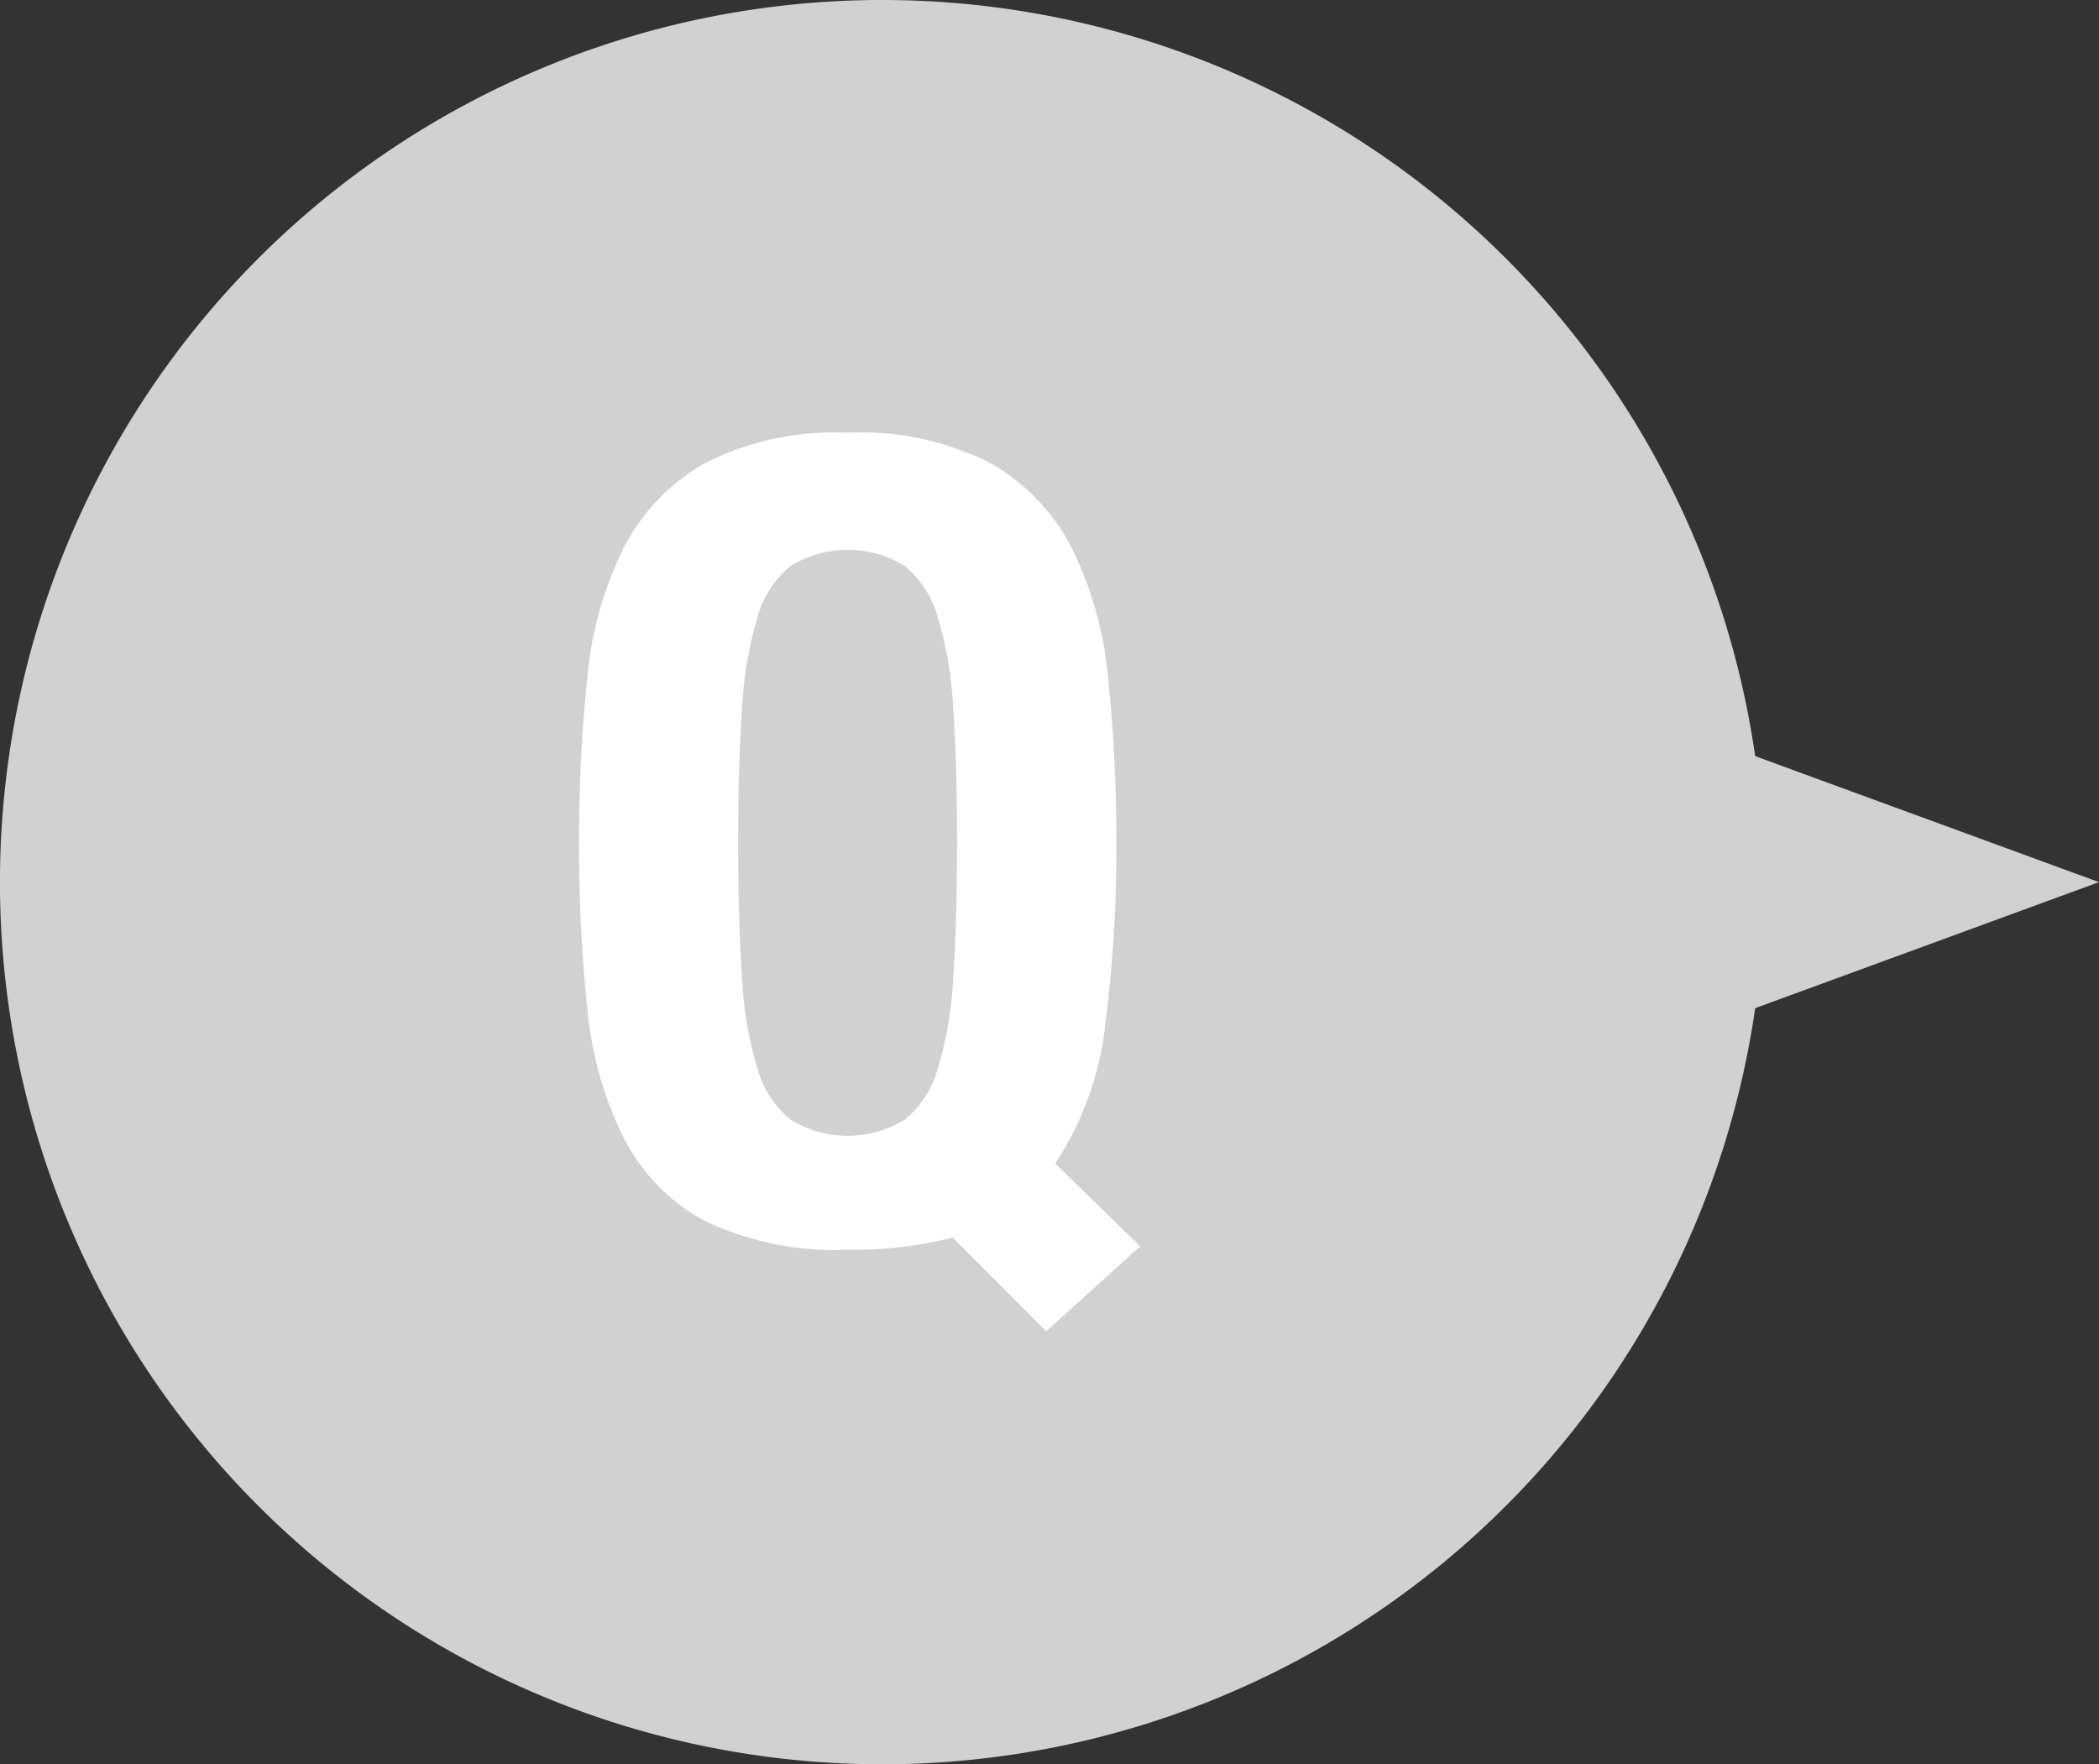
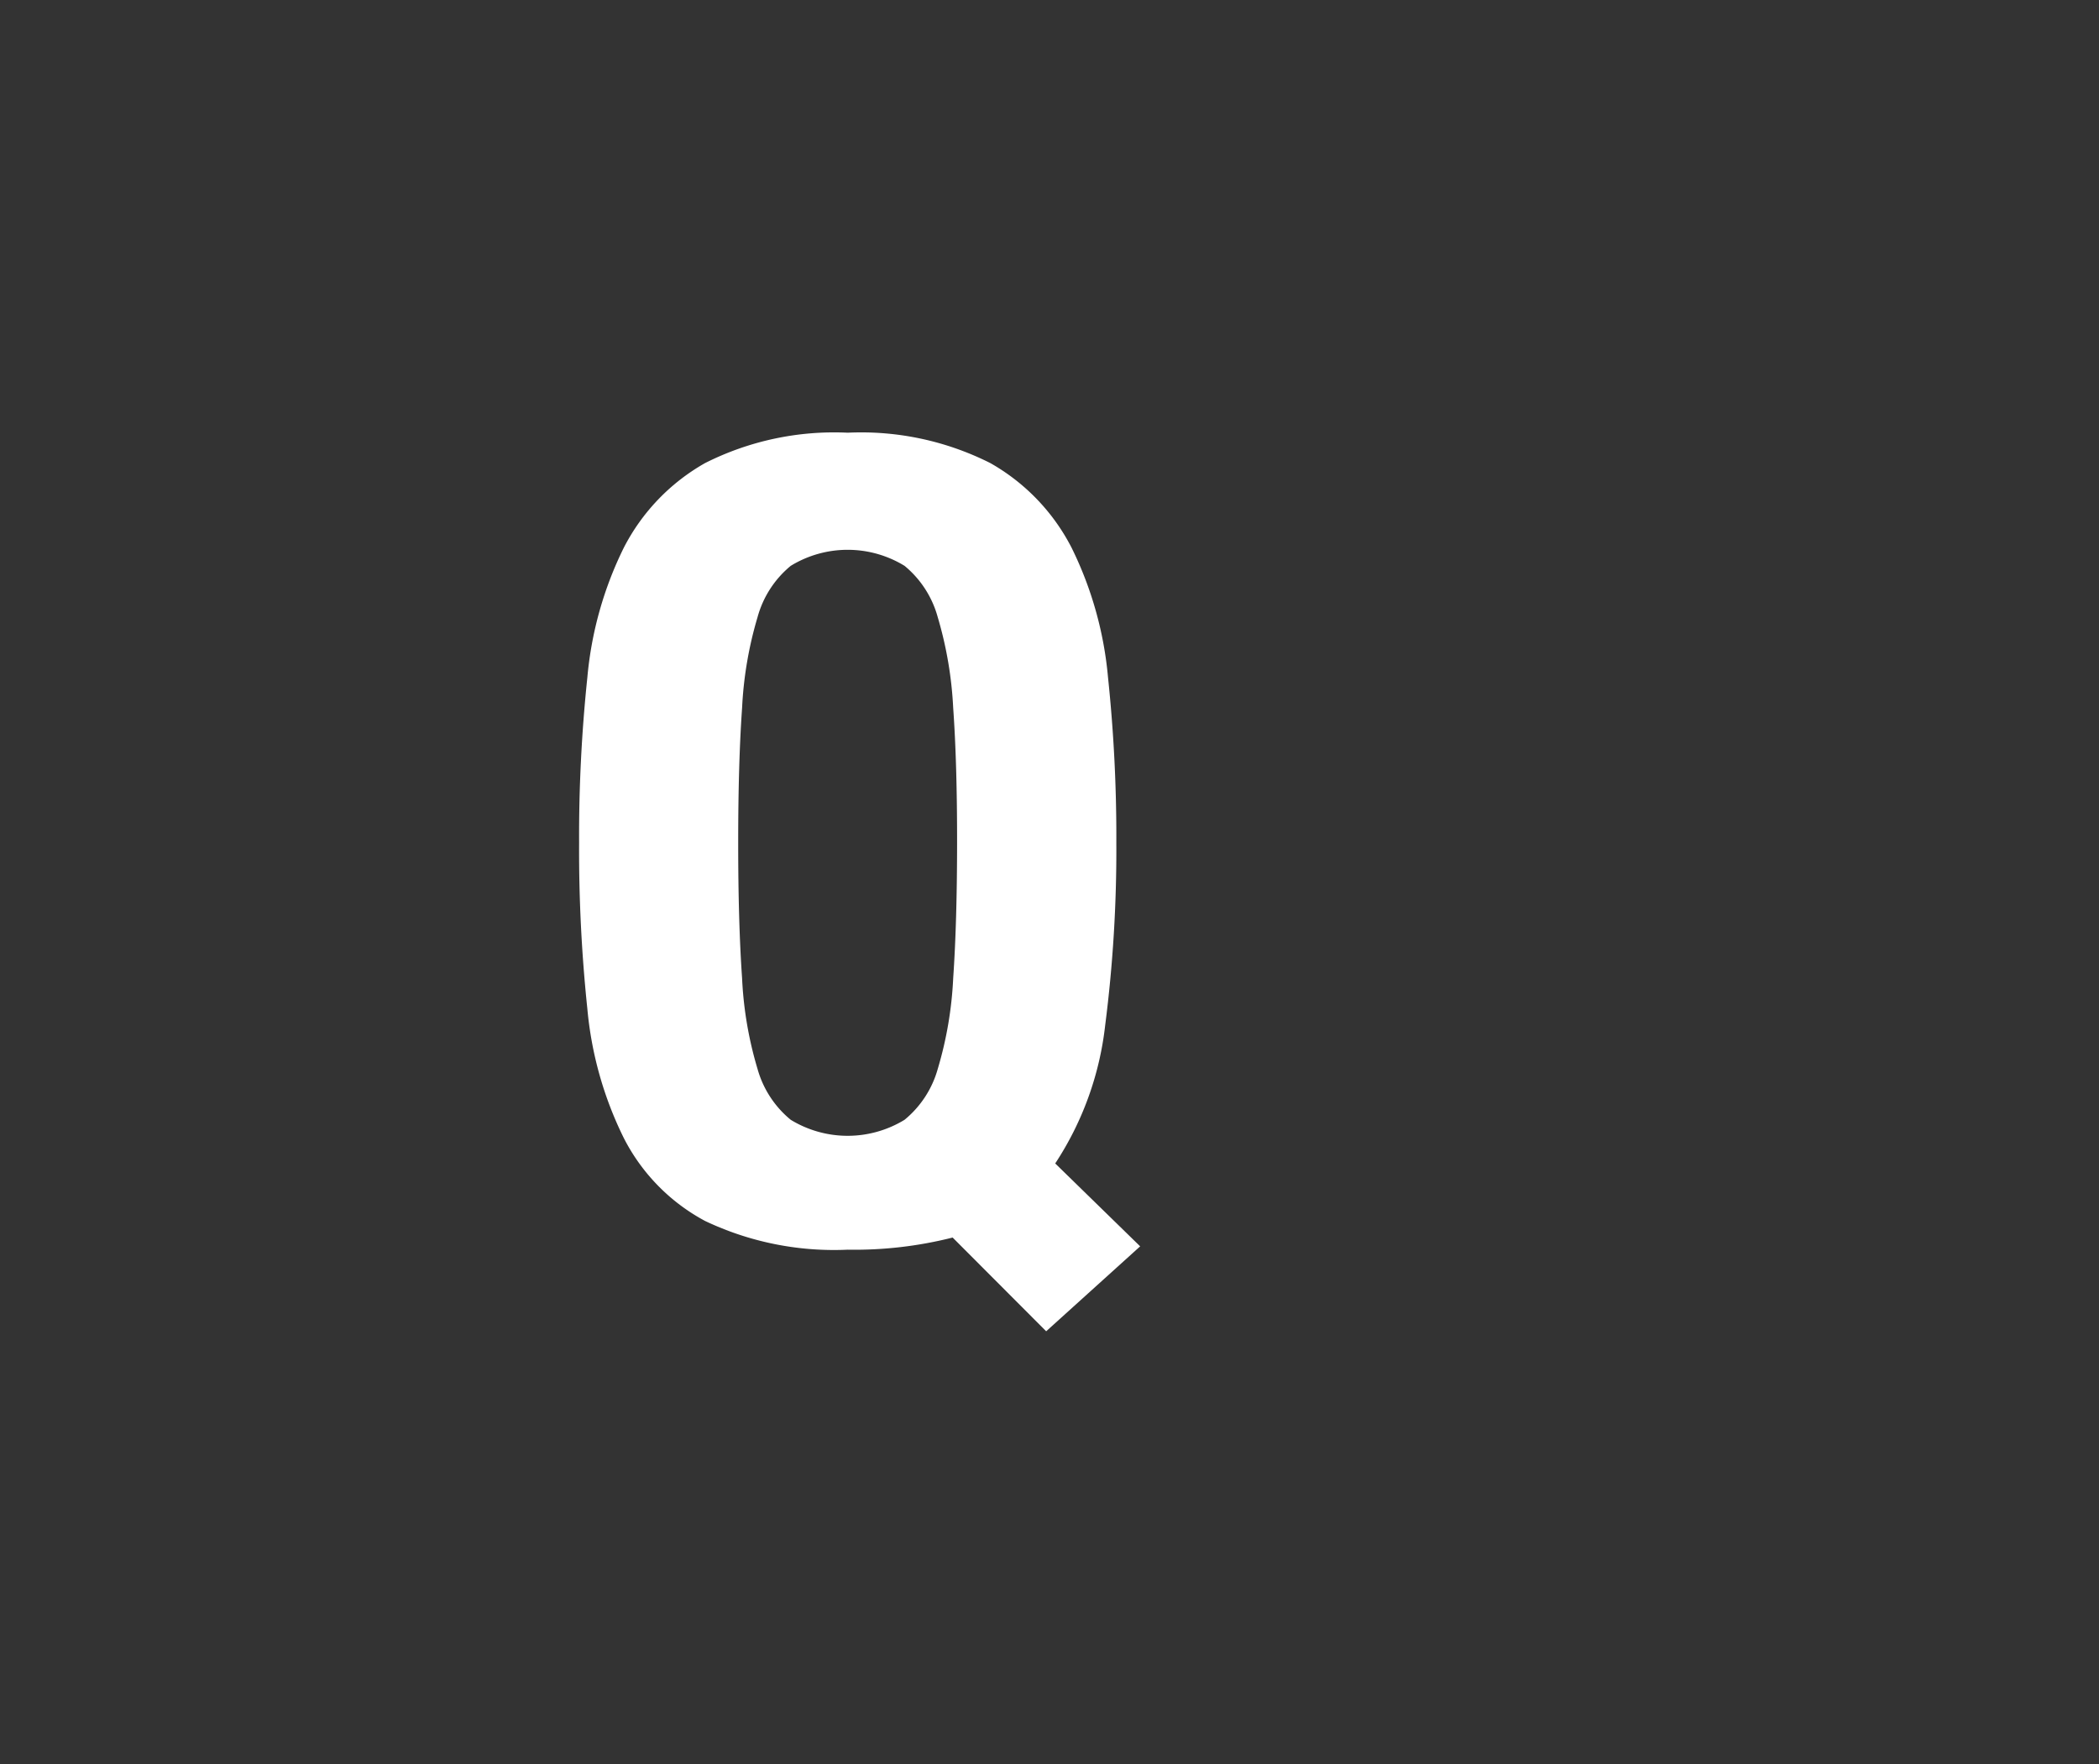
<svg xmlns="http://www.w3.org/2000/svg" width="42.009" height="35.309" viewBox="0 0 42.009 35.309">
  <rect x="0" y="0" width="42.009" height="35.309" fill="#333333" stroke="none" />
  <g transform="translate(0 0)">
    <g transform="translate(0 0)">
-       <path d="M42.009,17.655l-6.881-2.522a17.655,17.655,0,1,0,0,5.044Z" fill="#d1d1d1" />
      <path d="M26.047,27.559a8.009,8.009,0,0,1-2.1.243,6.012,6.012,0,0,1-2.855-.575,3.88,3.88,0,0,1-1.626-1.659,7.315,7.315,0,0,1-.73-2.589,30.424,30.424,0,0,1-.165-3.319,30.523,30.523,0,0,1,.165-3.308,7.333,7.333,0,0,1,.73-2.6,4.092,4.092,0,0,1,1.626-1.693,5.741,5.741,0,0,1,2.855-.608,5.739,5.739,0,0,1,2.854.608,4.092,4.092,0,0,1,1.626,1.693,7.333,7.333,0,0,1,.73,2.6,30.4,30.4,0,0,1,.166,3.308A27.5,27.5,0,0,1,29.1,23.31a6.311,6.311,0,0,1-1,2.766l1.7,1.659-1.881,1.7ZM21.833,22.37a7.51,7.51,0,0,0,.309,1.814,2.018,2.018,0,0,0,.664,1.018,2.184,2.184,0,0,0,2.279,0,2.021,2.021,0,0,0,.664-1.018,7.555,7.555,0,0,0,.309-1.814q.077-1.117.078-2.711t-.078-2.7a7.7,7.7,0,0,0-.309-1.815,2.023,2.023,0,0,0-.664-1.028,2.181,2.181,0,0,0-2.279,0,2.02,2.02,0,0,0-.664,1.028,7.649,7.649,0,0,0-.309,1.815q-.078,1.106-.078,2.7t.078,2.711" transform="translate(-6.981 -2.791)" fill="#fff" />
    </g>
  </g>
</svg>